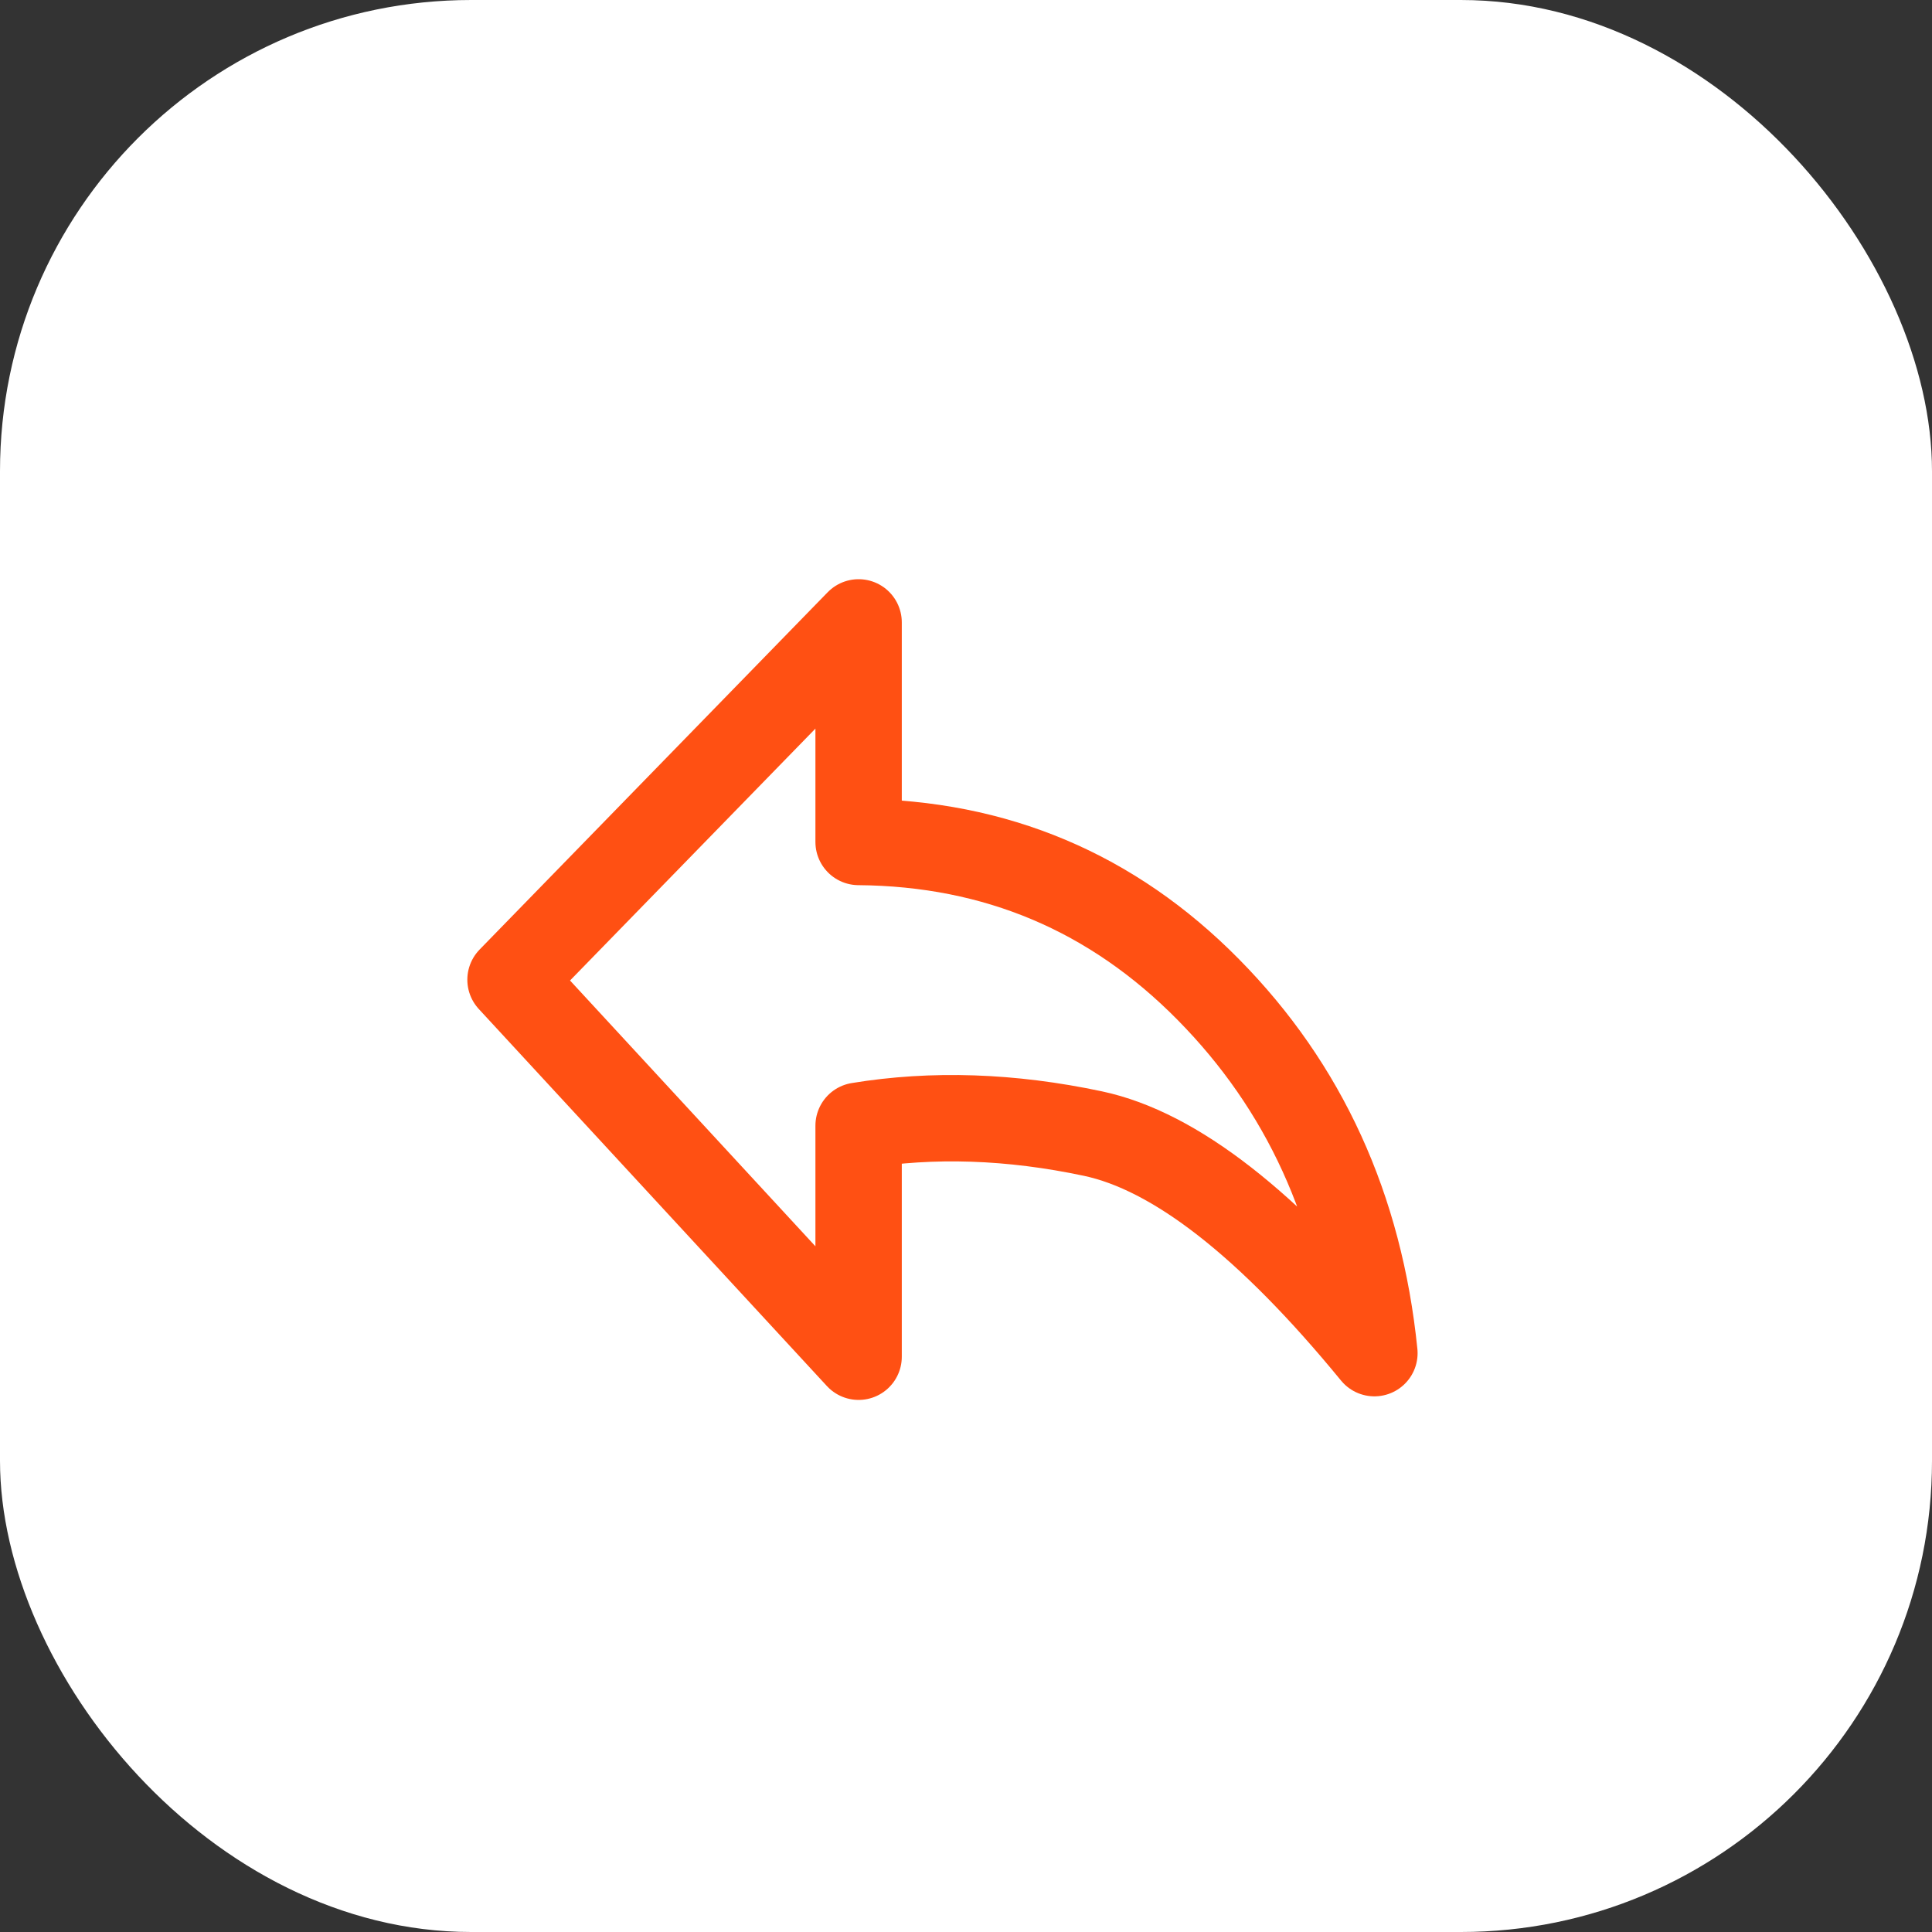
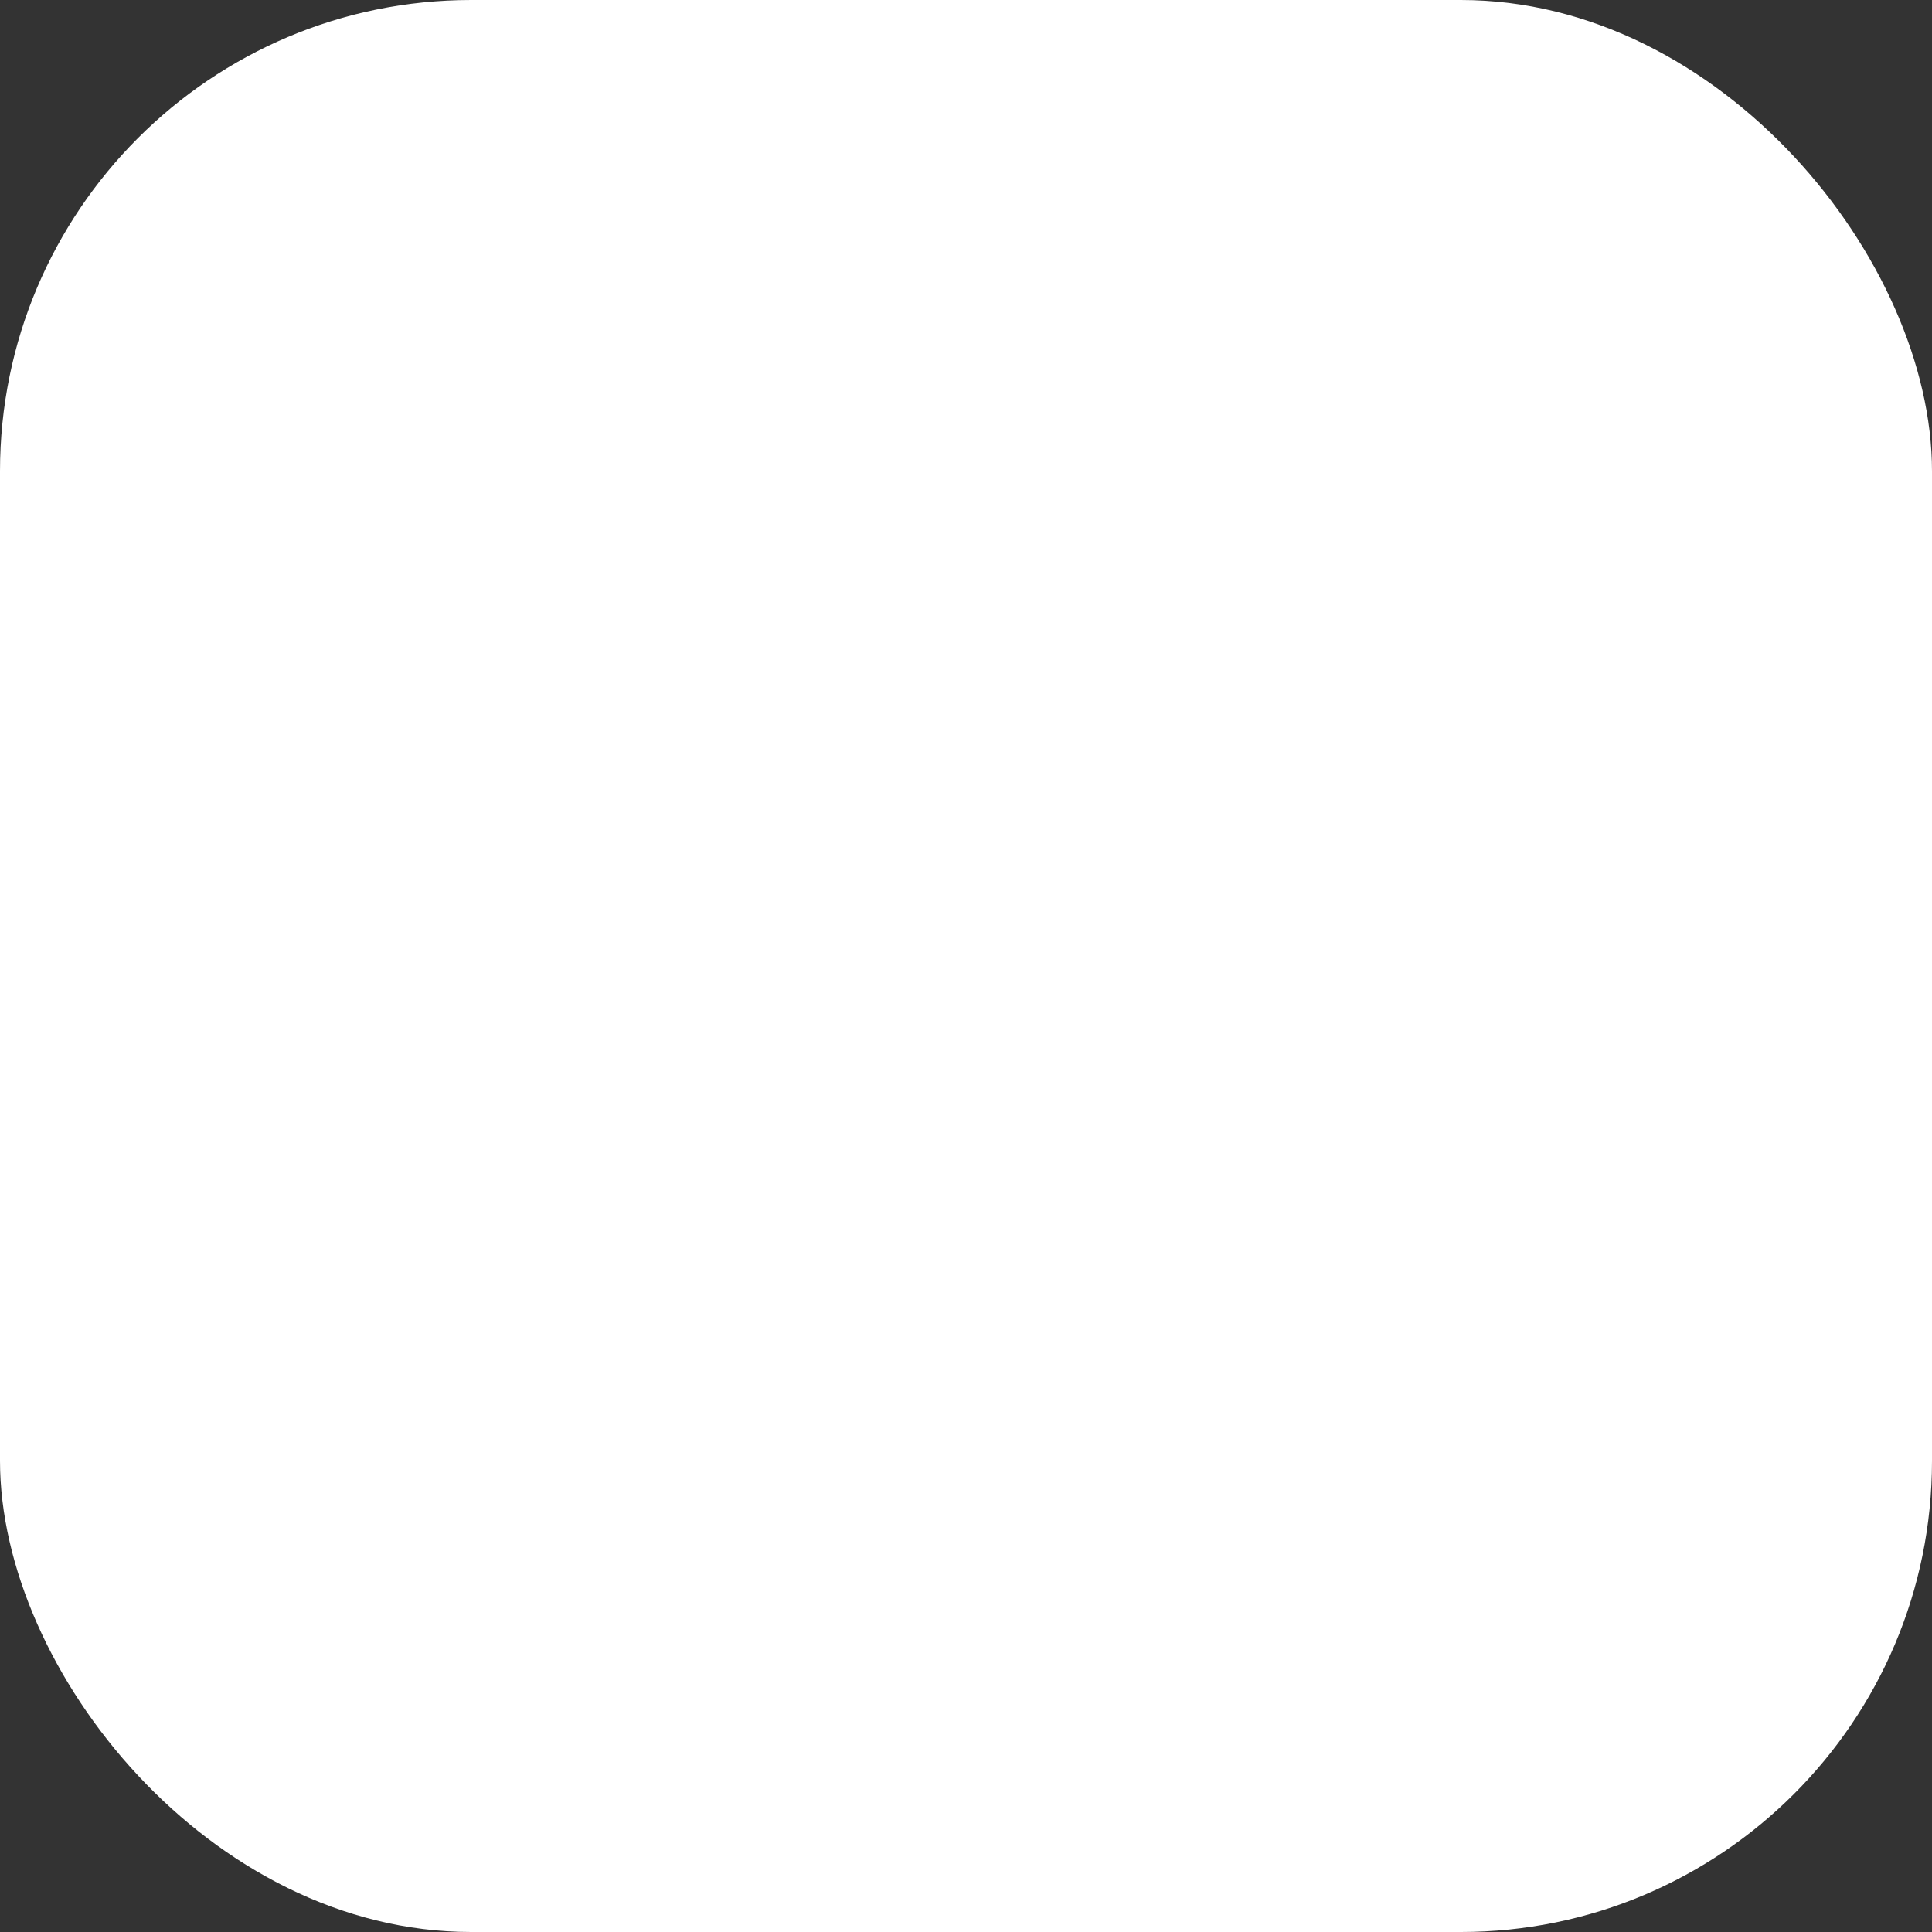
<svg xmlns="http://www.w3.org/2000/svg" width="41" height="41" viewBox="0 0 41 41" fill="none">
  <rect x="0" y="0" width="41" height="41" fill="#333333" stroke="none" />
  <rect width="41" height="41" rx="10" fill="white" />
-   <path d="M29.167 28.716C26.924 25.979 24.932 24.425 23.192 24.056C21.452 23.687 19.794 23.631 18.221 23.889V28.792L10.834 20.791L18.221 13.208V17.868C21.131 17.891 23.605 18.935 25.642 21C27.68 23.065 28.855 25.637 29.167 28.716Z" stroke="#FF5013" stroke-width="1.833" stroke-linejoin="round" />
</svg>